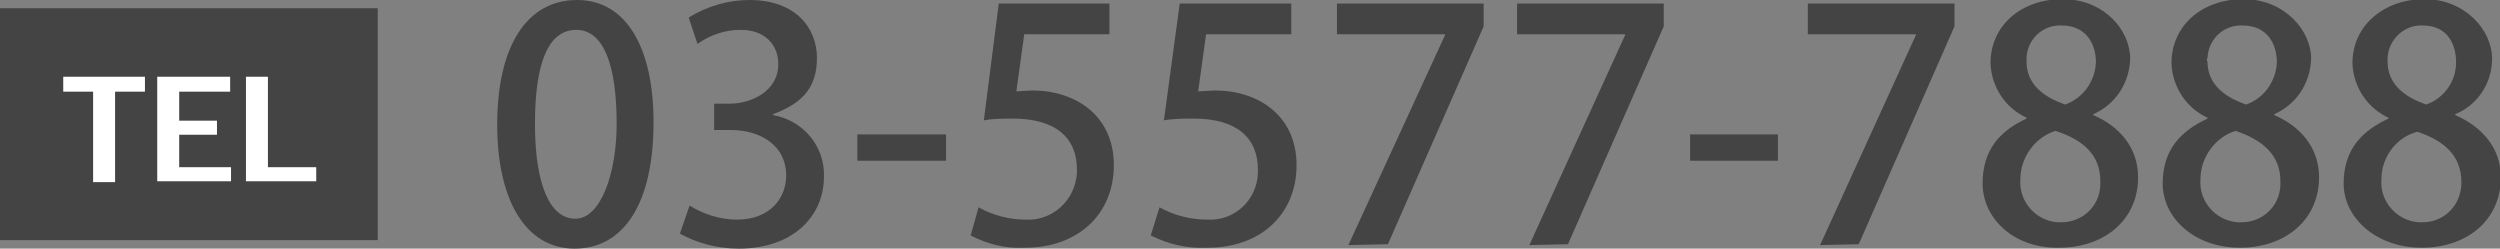
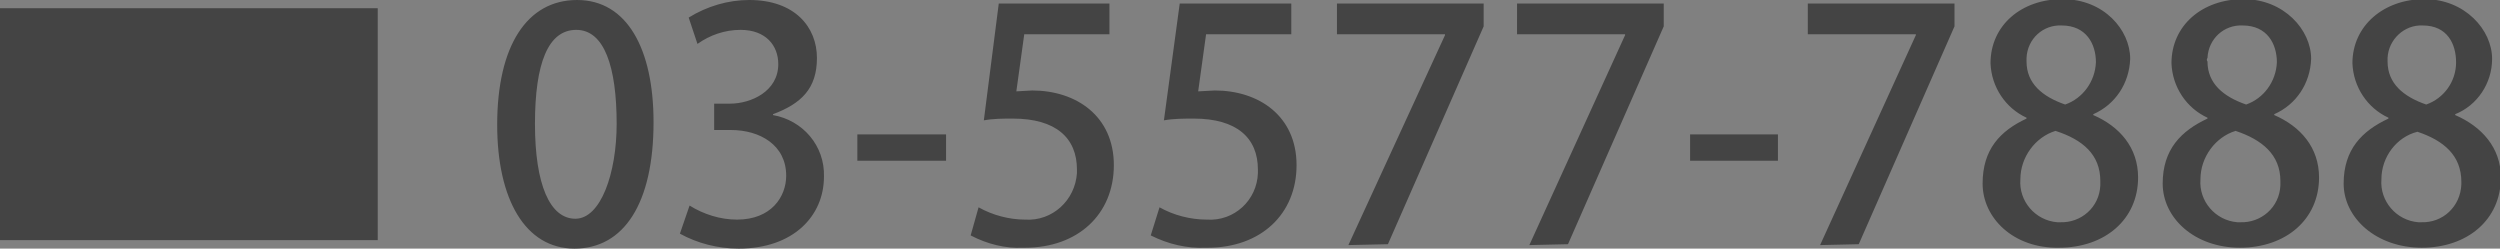
<svg xmlns="http://www.w3.org/2000/svg" version="1.1" id="download-1" x="0px" y="0px" viewBox="0 0 284.6 28.3" style="enable-background:new 0 0 284.6 28.3;" xml:space="preserve">
  <rect x="0" y="0" width="284.6" height="28.3" fill="#808080" stroke="none" />
  <style type="text/css">
	.st0{fill:#444444;}
	.st1{fill:#FFFFFF;}
</style>
  <path id="合体_2" class="st0" d="M110.5,26.8l0.9-3.2c1.6,0.9,3.5,1.4,5.3,1.4c3.1,0.2,5.7-2.2,5.9-5.3c0-0.1,0-0.2,0-0.4  c0-3.6-2.4-5.8-7.3-5.8c-1.1,0-2.2,0-3.3,0.2l1.7-13.3h12.6v3.5h-9.7l-0.9,6.5l1.8-0.1c5,0,9.3,2.9,9.3,8.5s-4.1,9.4-10.1,9.4h-0.3  C114.5,28.3,112.4,27.8,110.5,26.8z M131,26.8l1-3.2c1.6,0.9,3.5,1.4,5.4,1.4c3.1,0.2,5.7-2.2,5.8-5.3c0-0.1,0-0.3,0-0.4  c0-3.6-2.4-5.8-7.3-5.8c-1.1,0-2.3,0-3.4,0.2l1.8-13.3H147v3.5h-9.7l-0.9,6.5l1.9-0.1c5,0,9.3,2.9,9.3,8.5s-4.1,9.4-10.1,9.4h-0.2  C135.1,28.3,133,27.8,131,26.8L131,26.8z M266.8,20.9c0-3.9,2.1-6,5.1-7.4v-0.1c-2.4-1.1-4-3.5-4.1-6.2c0-4.3,3.6-7.3,8.2-7.3  c4.6,0,7.7,3.5,7.7,6.8c0,2.8-1.7,5.3-4.2,6.3v0.1c3,1.3,5.2,3.7,5.2,7.1c0,4.8-3.8,8-9,8S266.8,24.8,266.8,20.9z M271.1,20.4  c-0.2,2.5,1.7,4.7,4.2,4.9c0.1,0,0.2,0,0.3,0c2.5,0.1,4.5-1.8,4.6-4.3c0-0.1,0-0.2,0-0.3c0-3-2-4.7-5-5.7  C272.8,15.6,271.1,17.9,271.1,20.4L271.1,20.4z M271.8,7c0,2.5,1.8,4,4.4,4.9c2-0.7,3.4-2.6,3.4-4.8c0-2.1-1-4.2-3.8-4.2  c-2.1-0.1-3.9,1.6-4,3.7C271.8,6.7,271.8,6.9,271.8,7L271.8,7z M246.2,20.9c0-3.9,2.1-6,5.1-7.4v-0.1c-2.4-1.1-4-3.5-4.1-6.2  c0-4.3,3.5-7.3,8.2-7.3c4.6,0,7.7,3.5,7.7,6.8c-0.1,2.8-1.7,5.2-4.2,6.3v0.1c3,1.3,5.1,3.7,5.1,7.1c0,4.8-3.8,8-9,8  S246.2,24.8,246.2,20.9z M250.5,20.4c-0.2,2.5,1.7,4.7,4.2,4.9c0.1,0,0.2,0,0.3,0c2.4,0.1,4.5-1.7,4.6-4.2c0-0.2,0-0.3,0-0.5  c0-3-2.1-4.7-5.1-5.7C252.2,15.6,250.5,17.9,250.5,20.4L250.5,20.4z M251.3,7c0,2.5,1.8,4,4.4,4.9c2-0.7,3.4-2.6,3.5-4.8  c0-2.1-1.1-4.2-3.9-4.2c-2.1-0.1-3.9,1.5-4,3.7C251.2,6.7,251.2,6.9,251.3,7L251.3,7z M225.7,20.9c0-3.9,2-6,5-7.4v-0.1  c-2.4-1.1-4-3.5-4.1-6.2c0-4.3,3.5-7.3,8.2-7.3s7.7,3.5,7.7,6.8c-0.1,2.8-1.7,5.2-4.2,6.3v0.1c3,1.3,5.1,3.7,5.1,7.1  c0,4.8-3.8,8-9,8C229.2,28.3,225.7,24.8,225.7,20.9z M230,20.4c-0.2,2.5,1.7,4.7,4.2,4.9c0.1,0,0.2,0,0.3,0c2.4,0.1,4.5-1.7,4.6-4.2  c0-0.2,0-0.3,0-0.5c0-3-2-4.7-5.1-5.7C231.7,15.6,230,17.9,230,20.4L230,20.4z M230.7,7c0,2.5,1.8,4,4.4,4.9c2-0.7,3.4-2.6,3.5-4.8  c0-2.1-1.1-4.2-3.9-4.2c-2.1-0.1-3.9,1.5-4,3.7C230.7,6.7,230.7,6.9,230.7,7L230.7,7z M77.4,26.6l1.1-3.2c1.6,1,3.5,1.6,5.4,1.6  c3.9,0,5.6-2.6,5.6-5c0-3.5-3-5.2-6.3-5.2h-1.9v-3h1.8c2.4,0,5.5-1.4,5.5-4.5c0-2.1-1.4-3.9-4.3-3.9C82.5,3.4,80.8,4,79.4,5l-1-3  c2.1-1.3,4.5-2,6.9-2c5.2,0,7.7,3.1,7.7,6.6S91.2,11.8,88,13v0.1c3.4,0.6,5.9,3.5,5.8,7c0,4.5-3.5,8.2-9.7,8.2  C81.7,28.3,79.4,27.7,77.4,26.6z M56.6,14.2C56.6,5.2,60,0,65.7,0s8.7,5.6,8.7,13.9c0,9.3-3.4,14.4-9,14.4S56.6,22.7,56.6,14.2z   M60.9,14.1c0,6.9,1.7,10.8,4.6,10.8c2.9,0,4.7-5.2,4.7-10.8c0-6.5-1.4-10.7-4.6-10.7C62.4,3.4,60.9,7.2,60.9,14.1z M207.2,27.9  L218.1,4V3.9h-12.3V0.4h16.7v2.6l-10.9,24.8L207.2,27.9z M174.1,27.9L185,4V3.9h-12.3V0.4h16.7v2.6l-10.9,24.8L174.1,27.9z   M153.5,27.9L164.5,4V3.9h-12.3V0.4h16.7v2.6l-10.9,24.8L153.5,27.9z M192.4,18.3v-3h10v3L192.4,18.3z M97.6,18.3v-3h10.1v3  L97.6,18.3z" />
  <g id="グループ_273" transform="translate(0 0.936)">
    <rect id="長方形_43" y="0" class="st0" width="43" height="26.4" />
-     <path id="合体_1" class="st1" d="M28,19.7V7.8h2.5v10.3H36v1.6H28z M17.9,19.7V7.8h8.3v1.7h-5.8v3.3h4.3v1.6h-4.3v3.7h5.9v1.6   L17.9,19.7z M10.6,19.7V9.5H7.2V7.8h9.3v1.7h-3.4v10.3H10.6z" />
  </g>
</svg>